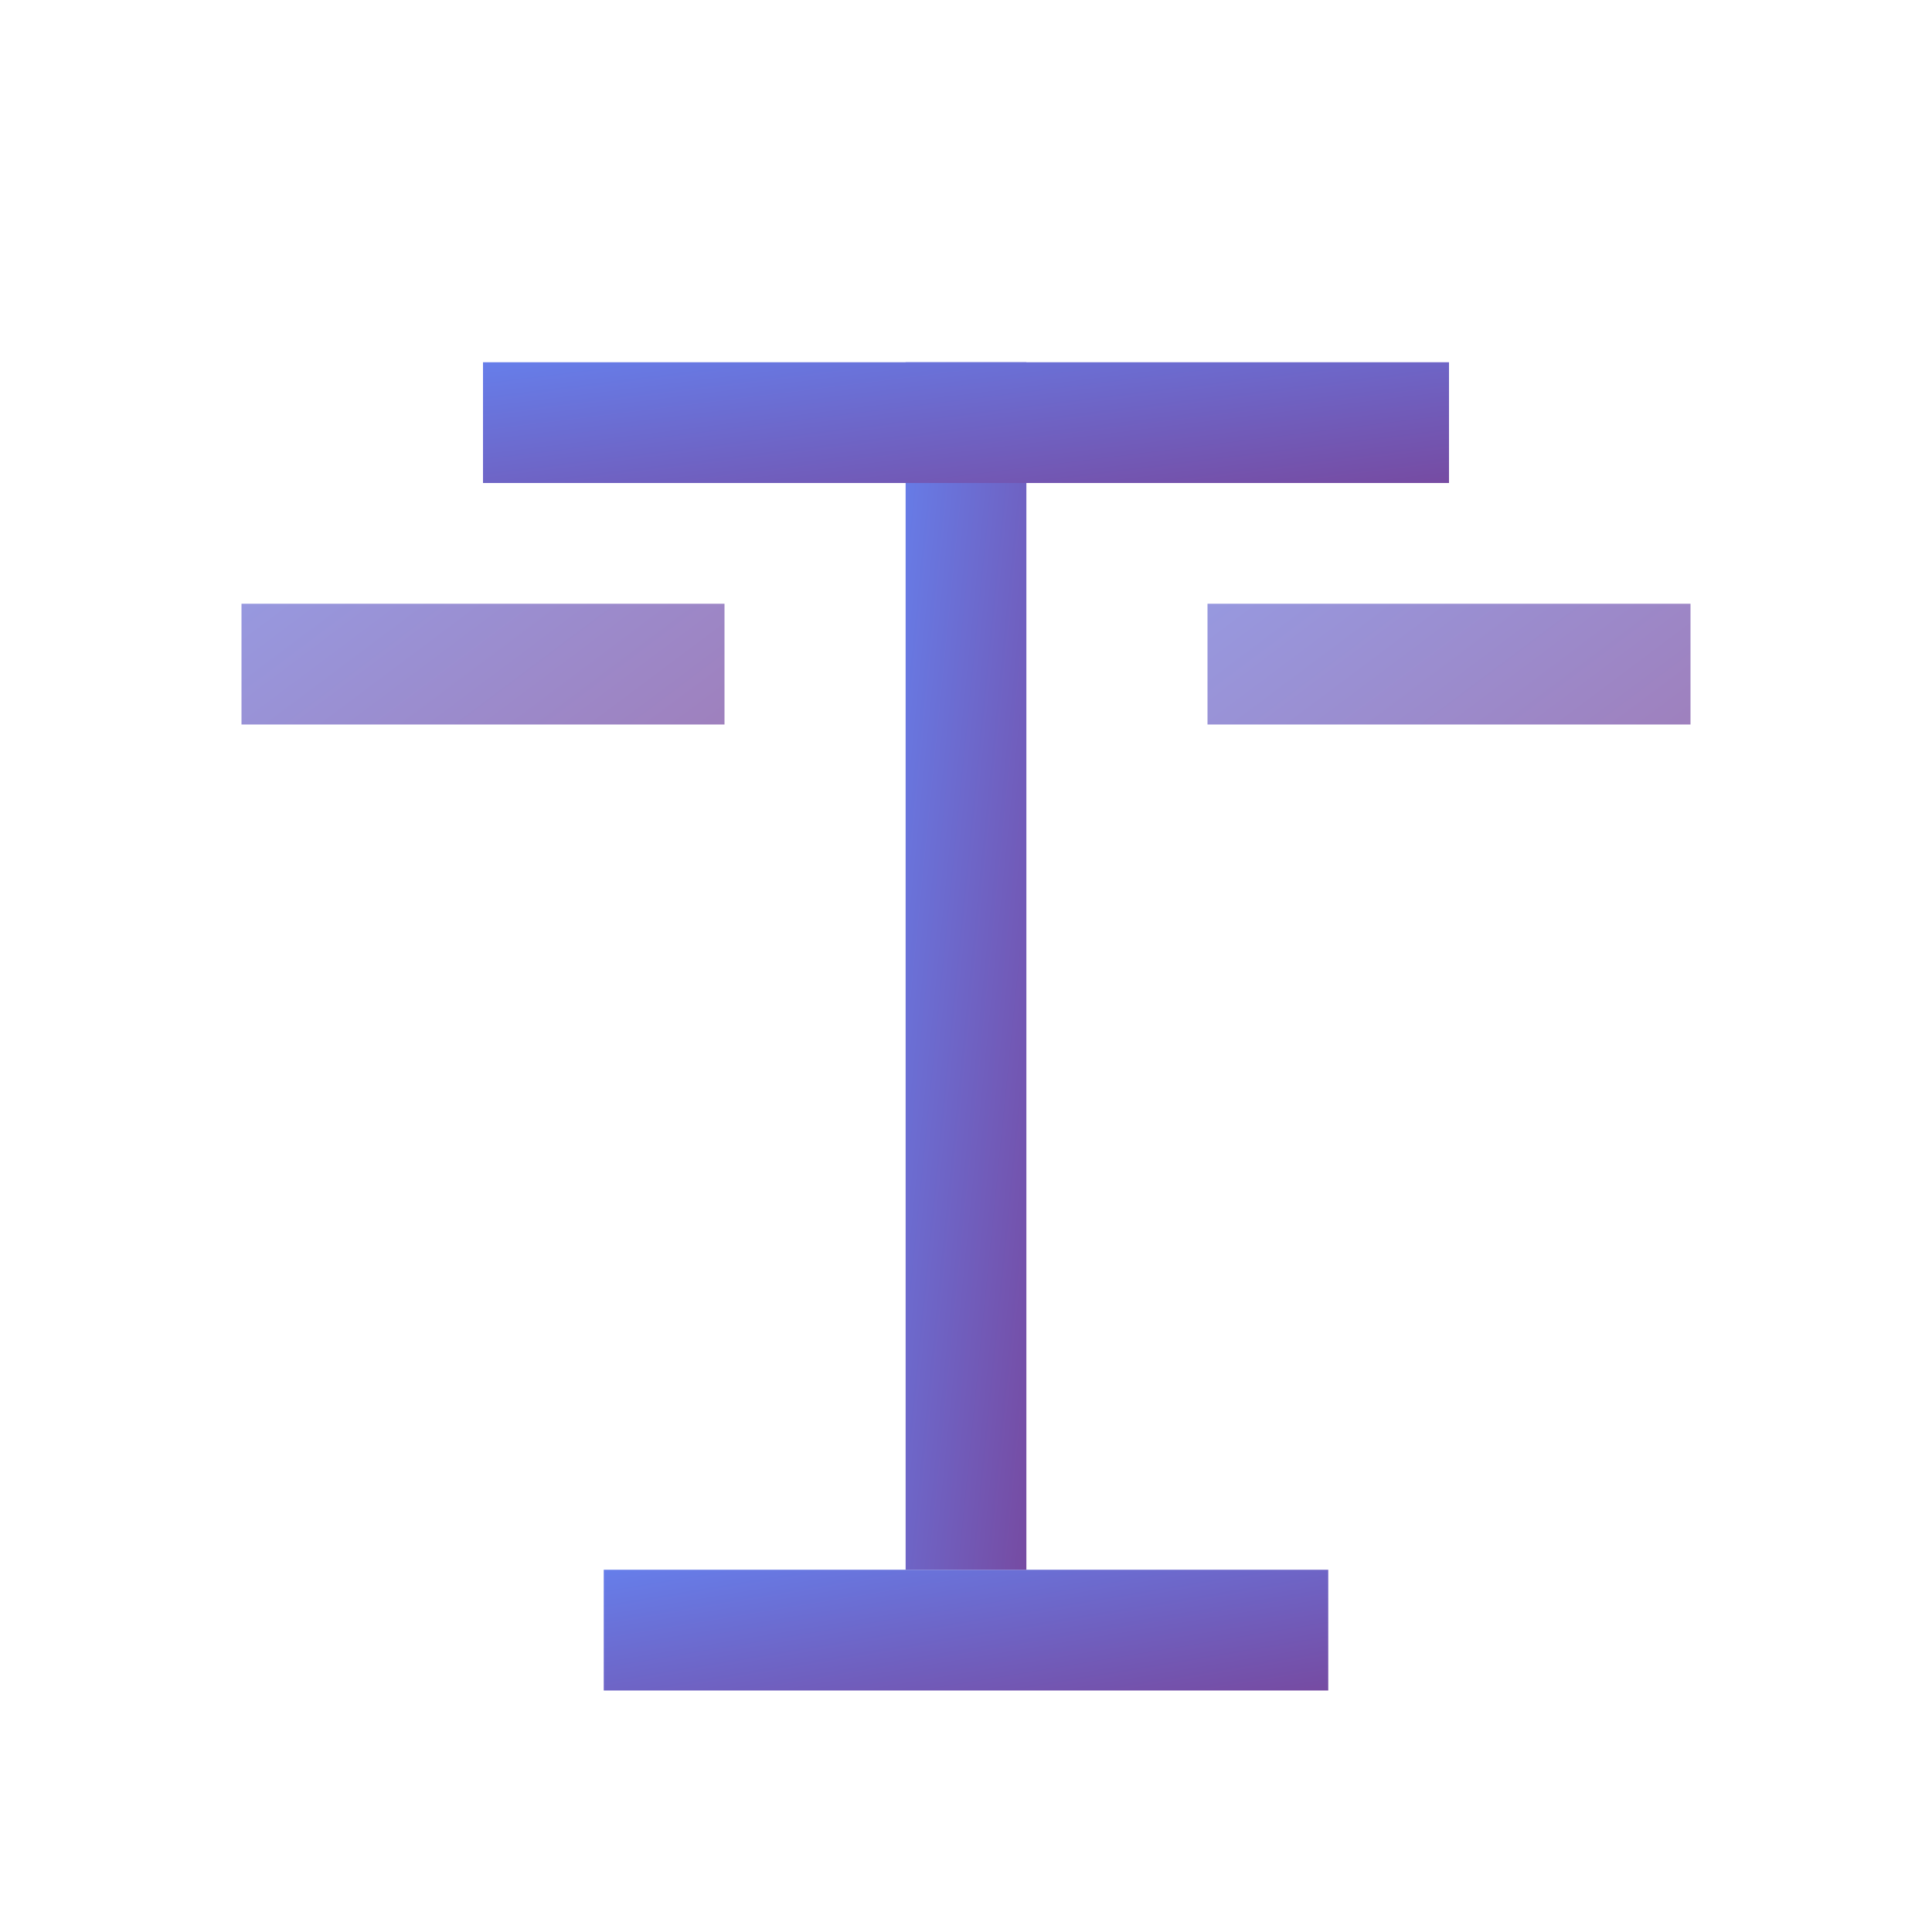
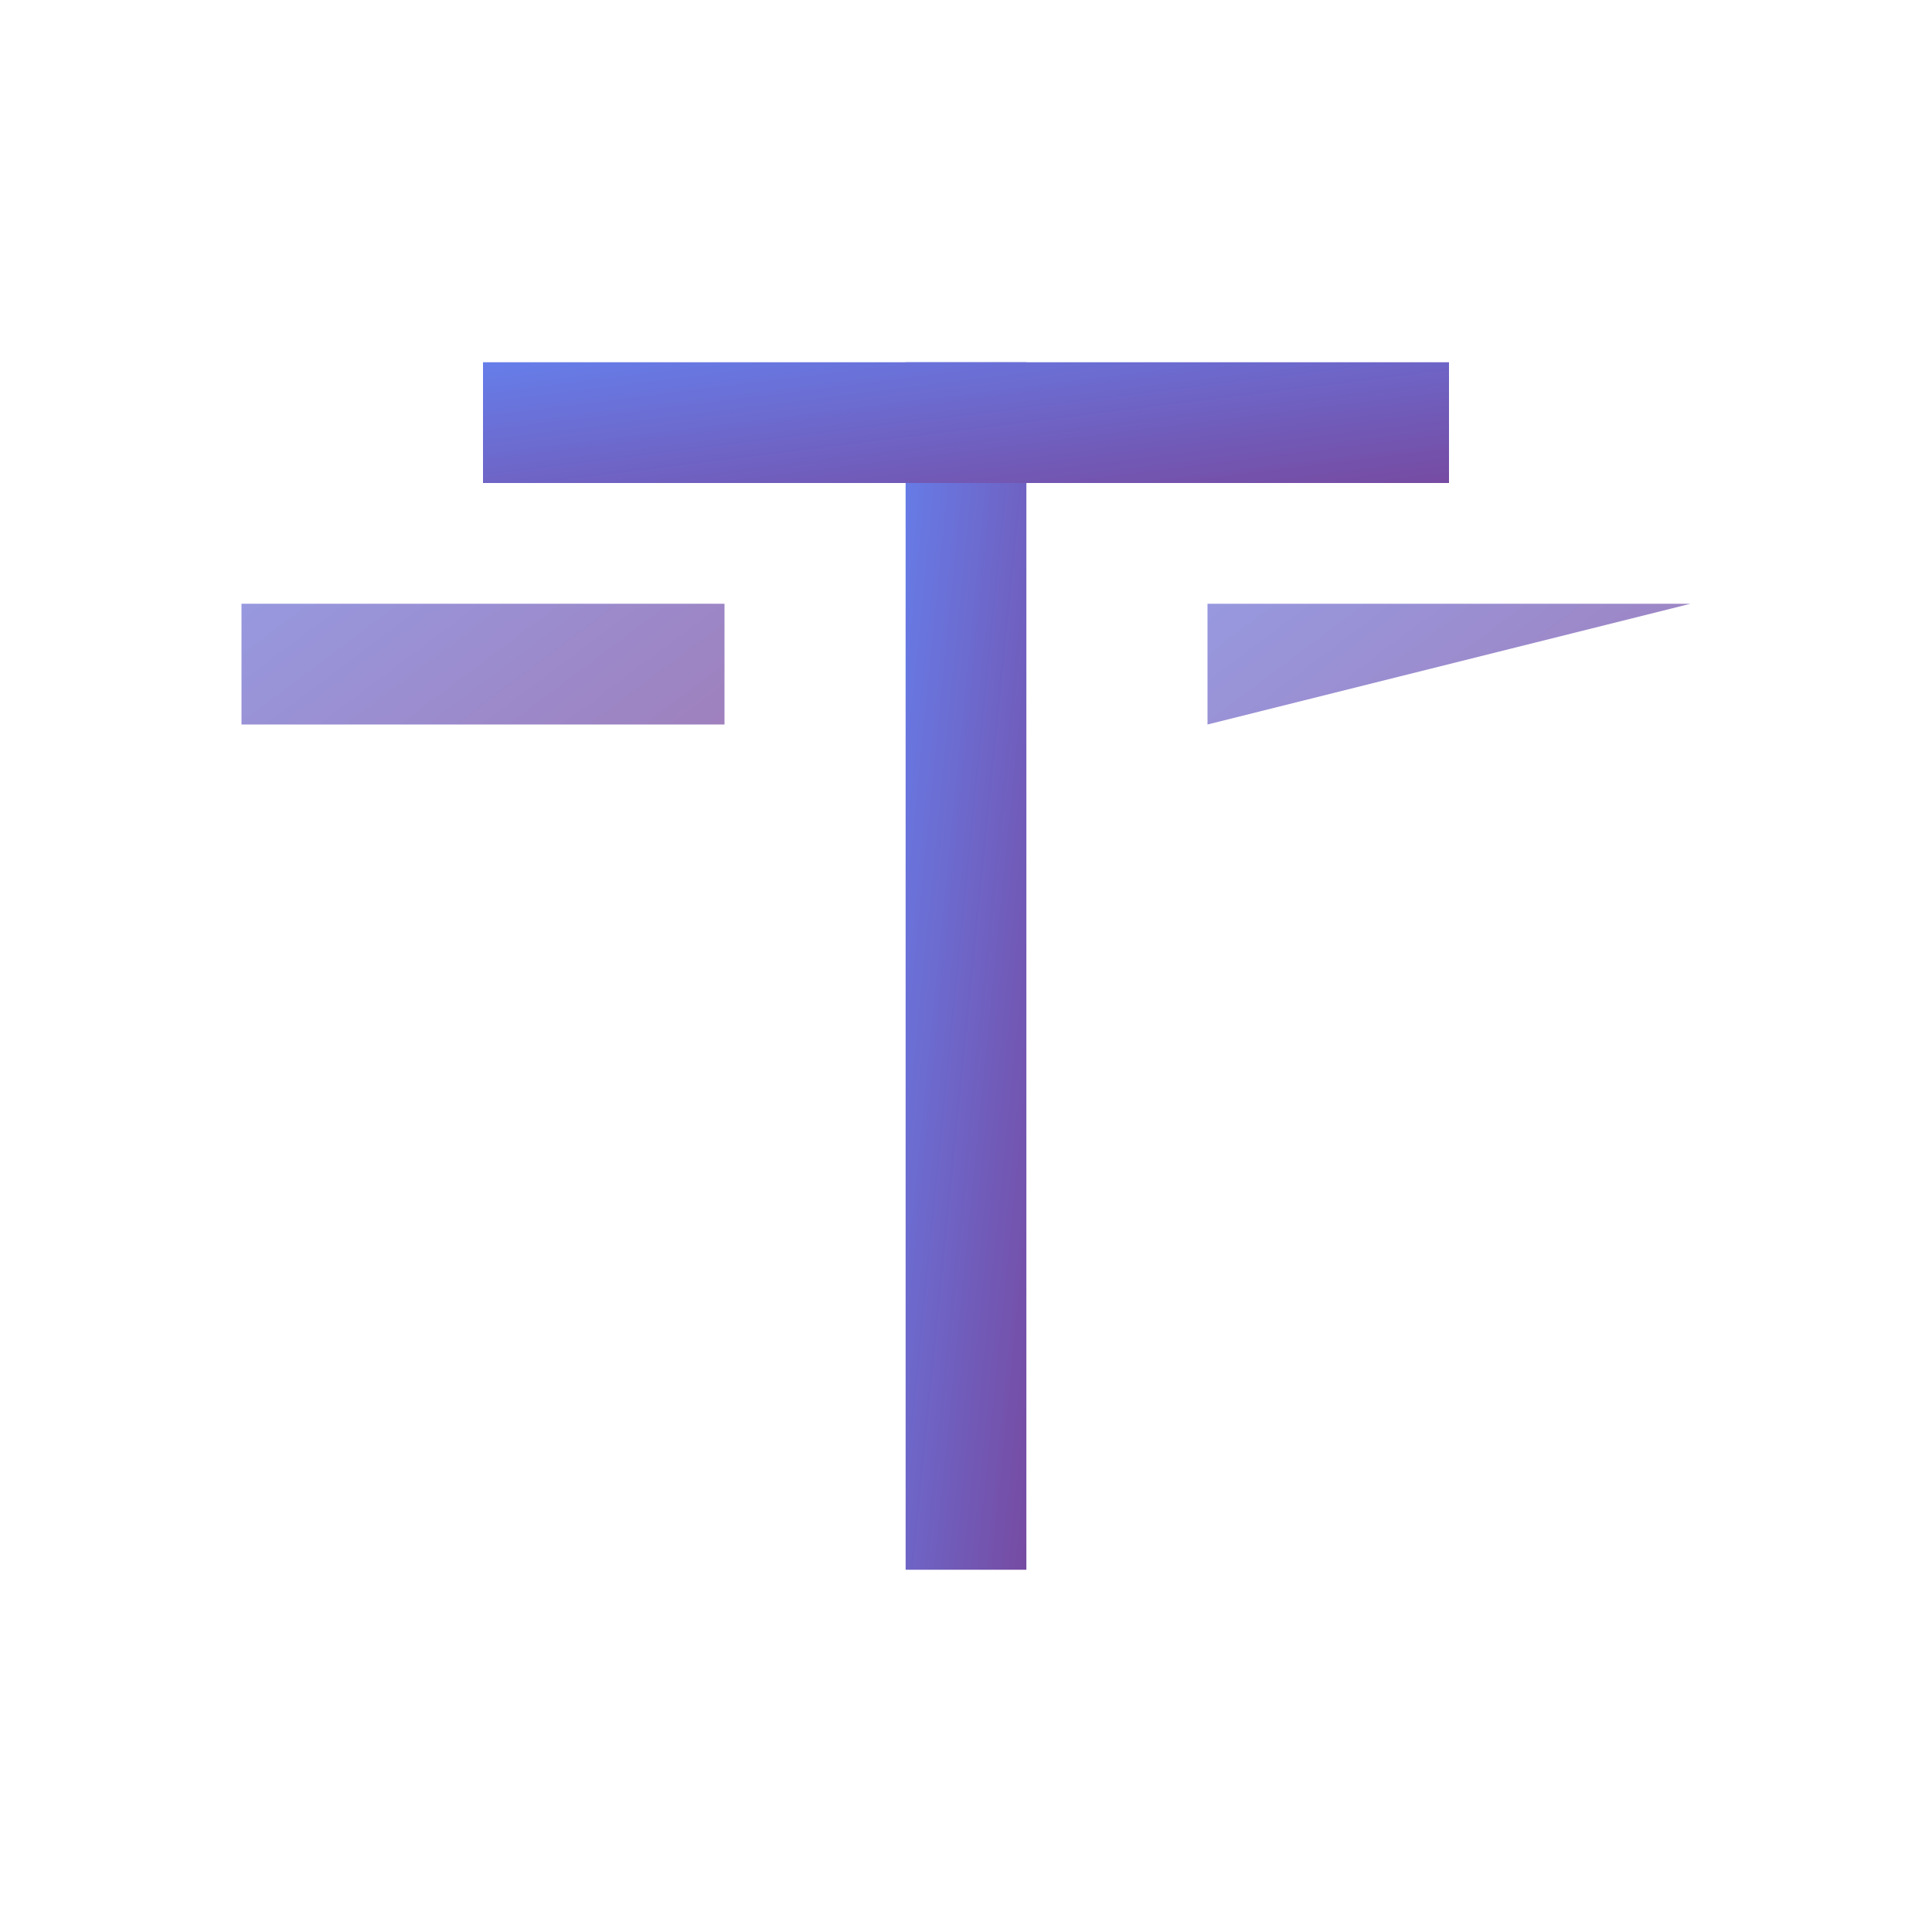
<svg xmlns="http://www.w3.org/2000/svg" width="32" height="32" viewBox="0 0 32 32" fill="none">
  <defs>
    <linearGradient id="grad" x1="0%" y1="0%" x2="100%" y2="100%">
      <stop offset="0%" style="stop-color:#667eea;stop-opacity:1" />
      <stop offset="100%" style="stop-color:#764ba2;stop-opacity:1" />
    </linearGradient>
  </defs>
-   <rect x="10" y="26" width="12" height="2" fill="url(#grad)" />
  <rect x="15" y="6" width="2" height="20" fill="url(#grad)" />
  <rect x="8" y="6" width="16" height="2" fill="url(#grad)" />
  <path d="M8 6 L8 10 L4 10 L4 12 L12 12 L12 10 L8 10 Z" fill="url(#grad)" opacity="0.7" />
-   <path d="M24 6 L24 10 L20 10 L20 12 L28 12 L28 10 L24 10 Z" fill="url(#grad)" opacity="0.7" />
+   <path d="M24 6 L24 10 L20 10 L20 12 L28 10 L24 10 Z" fill="url(#grad)" opacity="0.7" />
</svg>